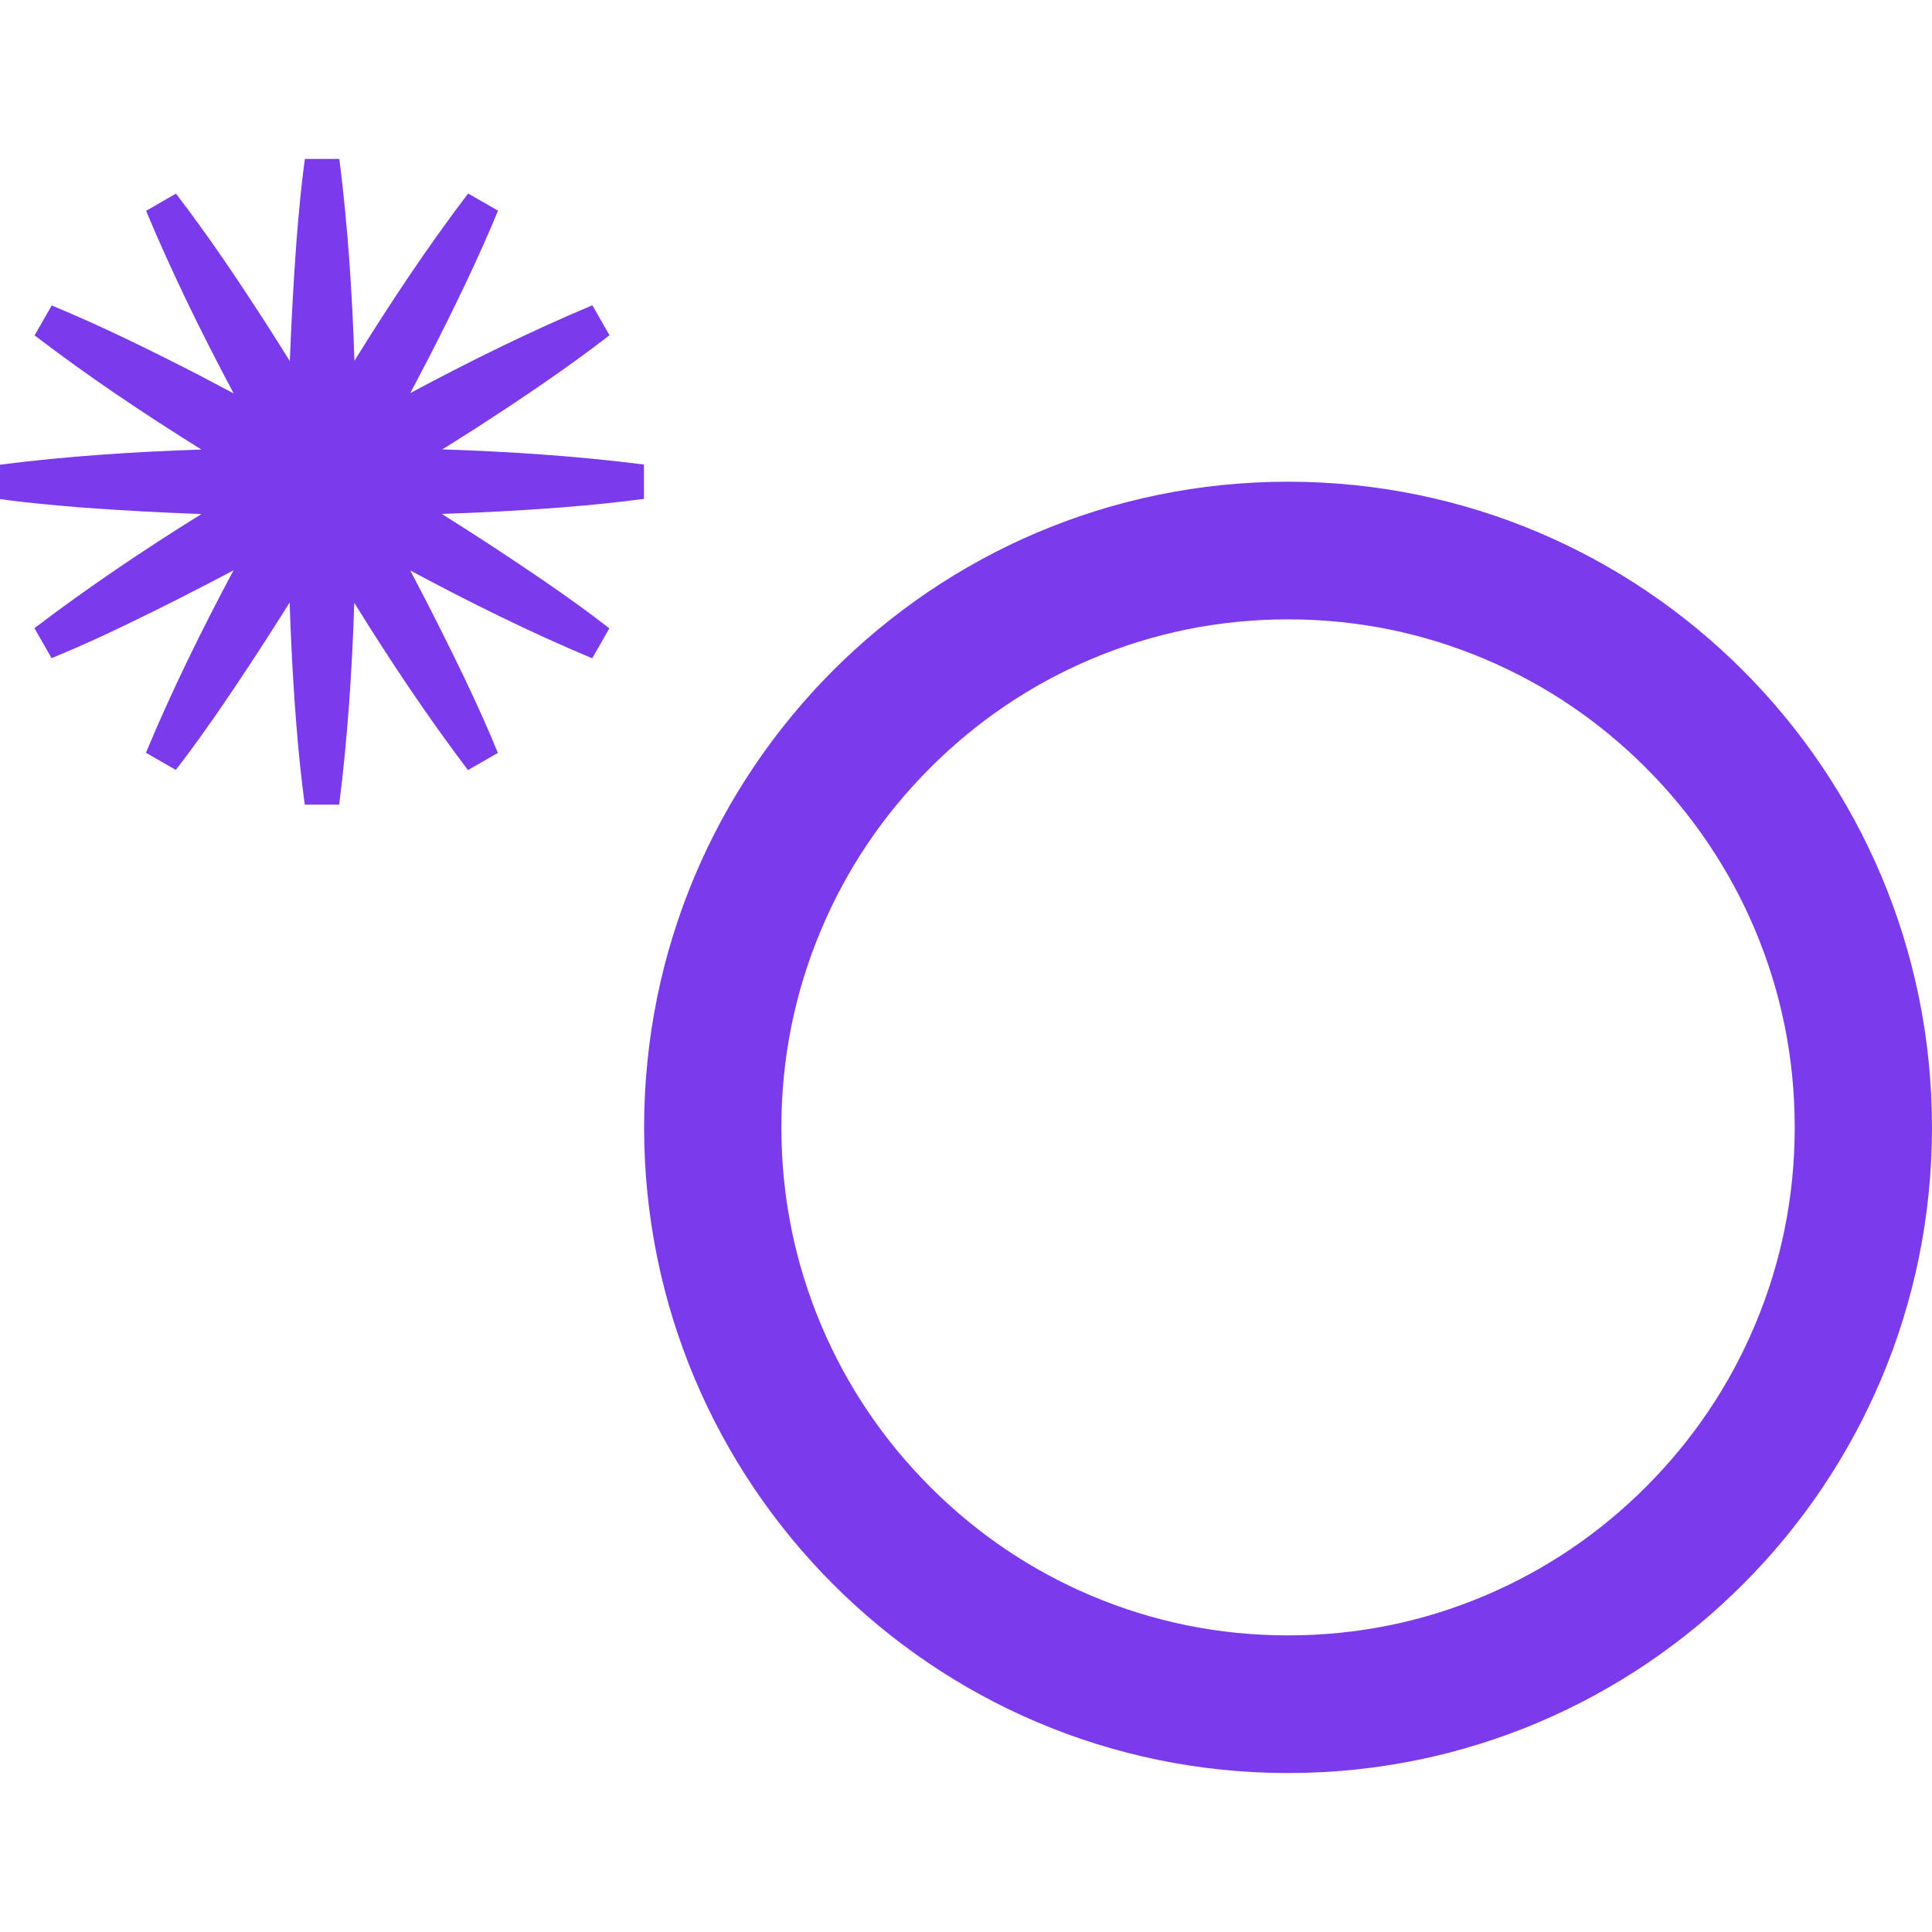
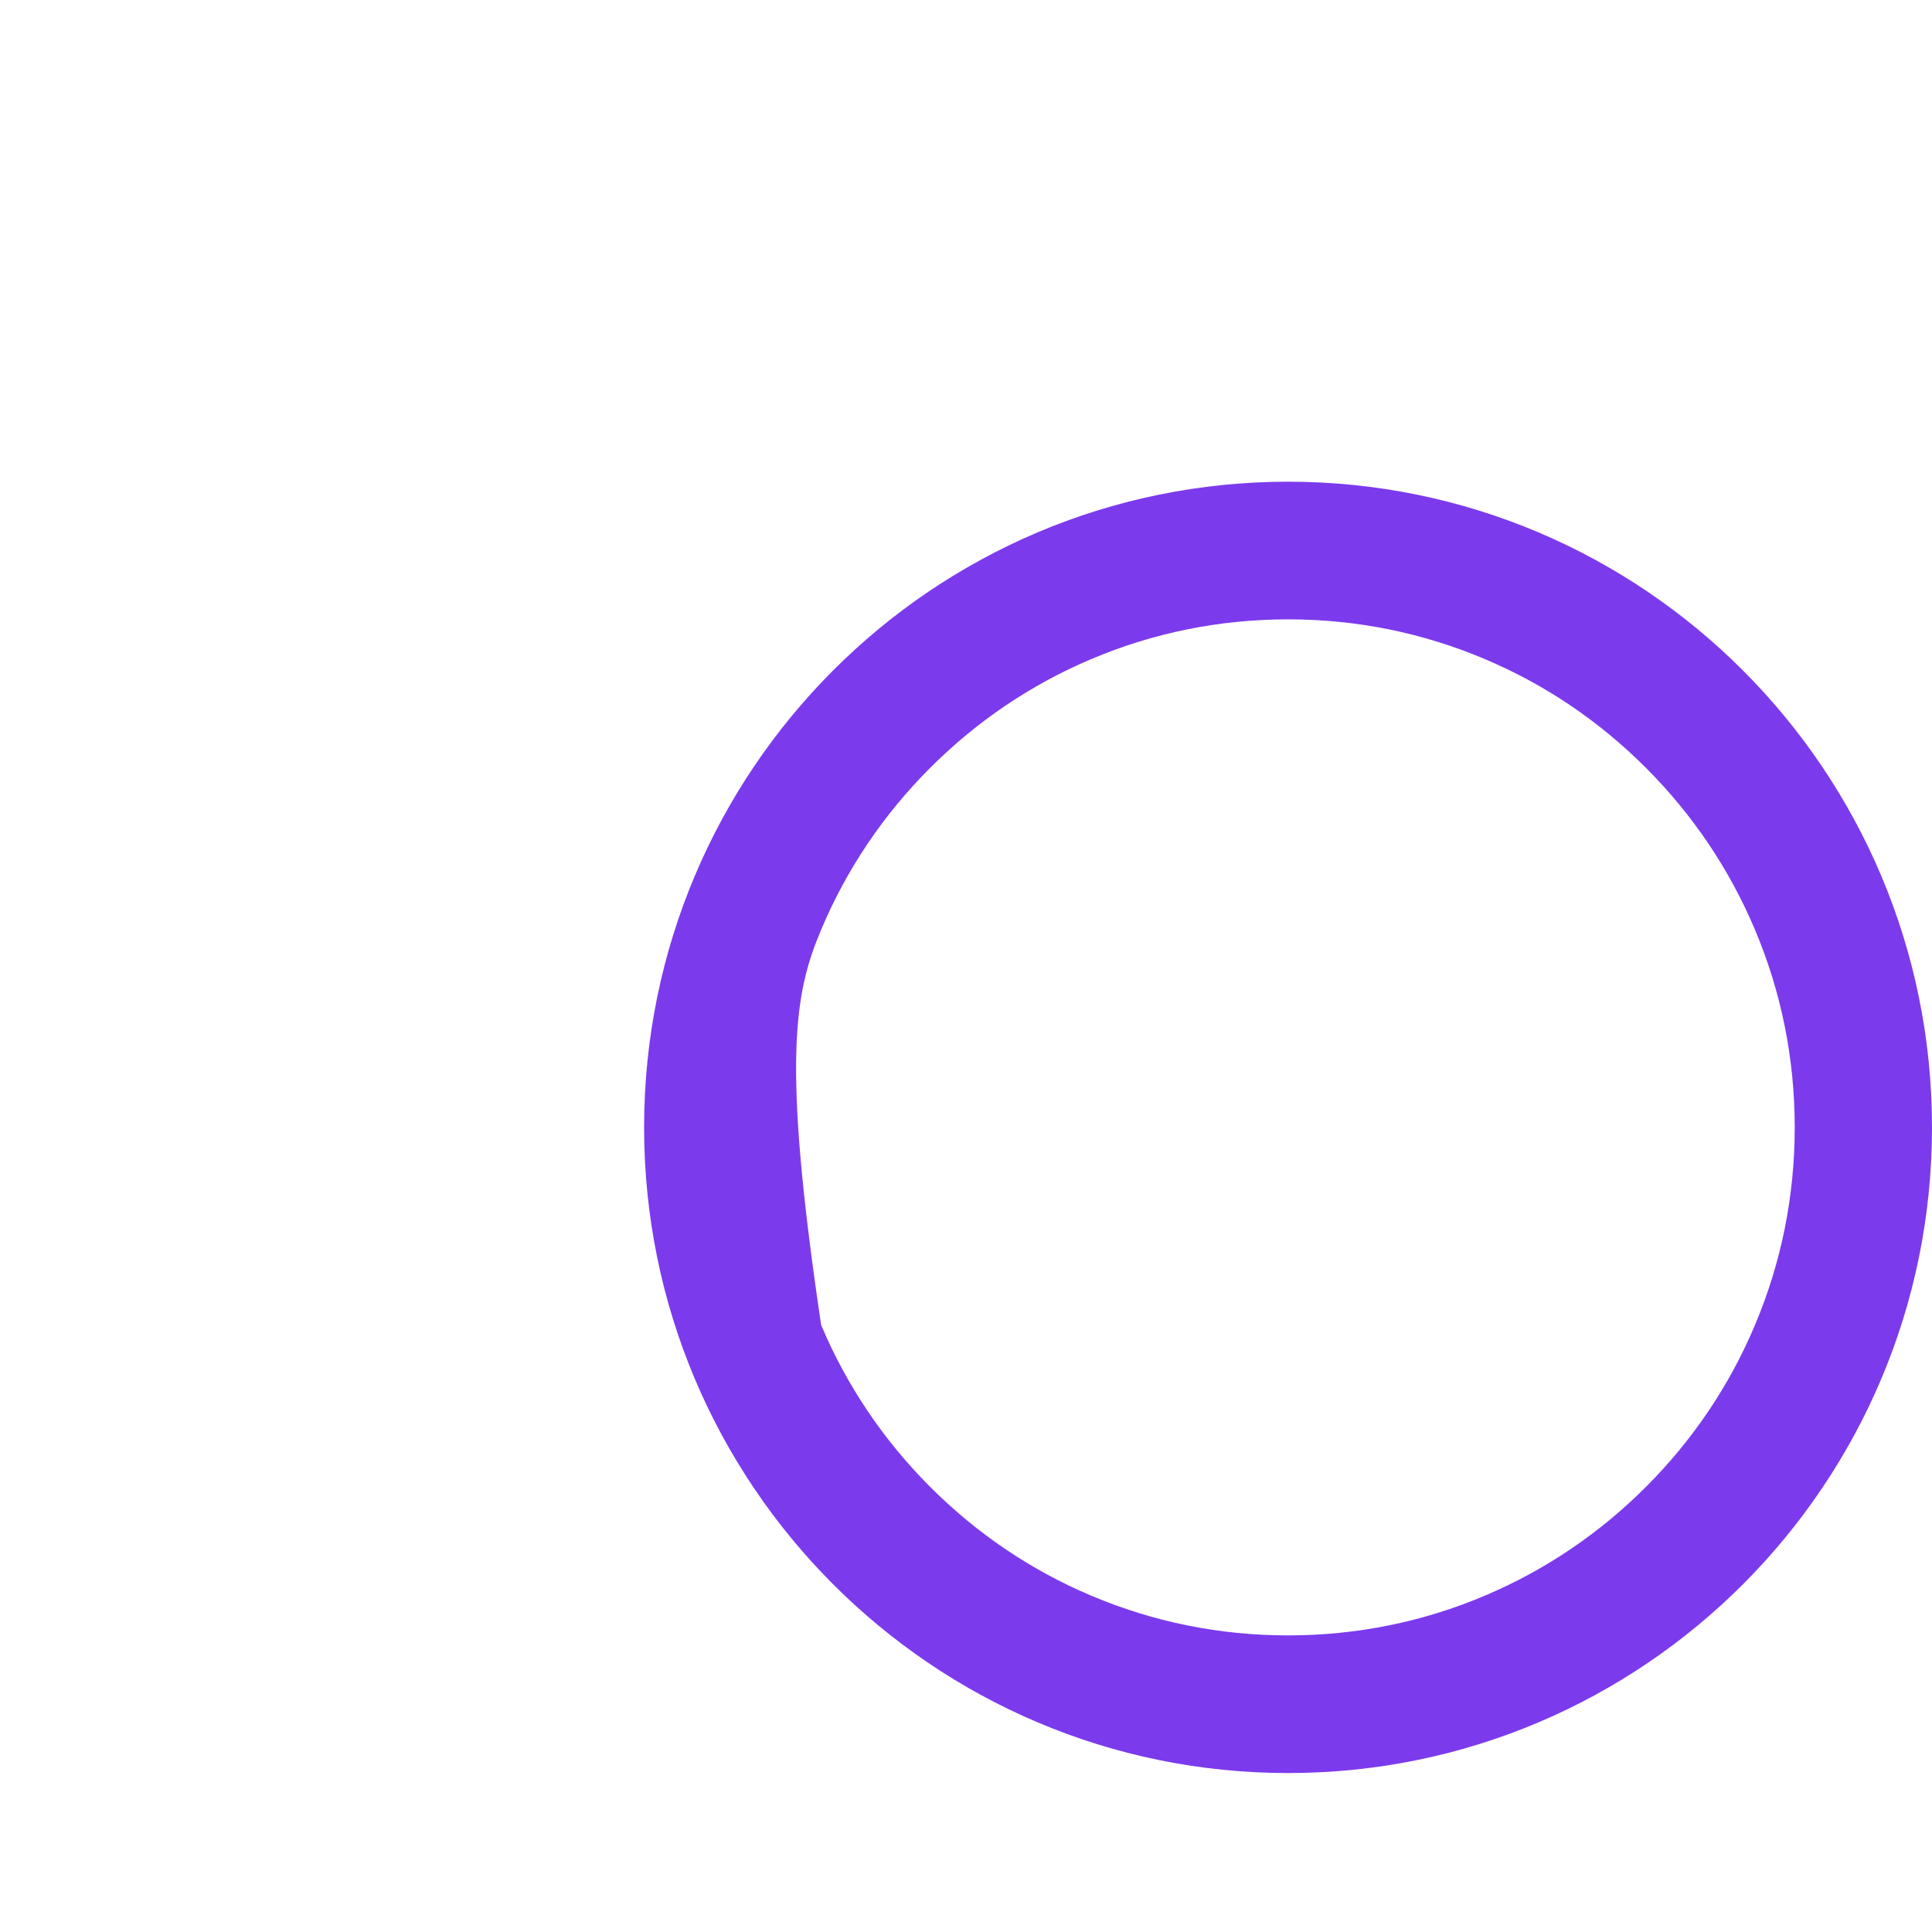
<svg xmlns="http://www.w3.org/2000/svg" viewBox="0 0 512 512">
  <style>
    :root { color-scheme: light dark; }
    /* Light mode color (brand) */
    .mark { color: #7C3AED; }
    /* Dark mode color */
    @media (prefers-color-scheme: dark) {
      .mark { color: #FFFFFF; }
    }
  </style>
-   <path class="mark" fill="currentColor" d="M341.347 127.657C247.081 127.657 170.694 204.291 170.694 298.766C170.694 393.242 247.123 469.875 341.347 469.875C435.571 469.875 512 393.242 512 298.766C512 204.291 435.571 127.657 341.347 127.657ZM436.279 393.952C423.944 406.32 409.566 416.056 393.605 422.825C377.061 429.845 359.517 433.397 341.347 433.397C323.177 433.397 305.633 429.845 289.088 422.825C273.086 416.056 258.75 406.32 246.415 393.952C234.079 381.584 224.369 367.168 217.618 351.164C210.617 334.576 207.075 316.984 207.075 298.766C207.075 280.548 210.617 262.956 217.618 246.368C224.369 230.323 234.079 215.949 246.415 203.58C258.75 191.212 273.127 181.476 289.088 174.707C305.633 167.687 323.177 164.135 341.347 164.135C359.517 164.135 377.061 167.687 393.605 174.707C409.608 181.476 423.944 191.212 436.279 203.58C448.615 215.949 458.324 230.364 465.076 246.368C472.077 262.956 475.619 280.548 475.619 298.766C475.619 316.984 472.077 334.576 465.076 351.164C458.324 367.21 448.615 381.584 436.279 393.952Z" />
-   <path class="mark" fill="currentColor" d="M117.228 136.183C120.812 136.057 124.395 135.932 127.979 135.765C142.232 135.054 156.442 134.093 170.653 132.213V123.104C152.9 120.848 135.064 119.678 117.228 119.093C120.27 117.171 123.312 115.29 126.354 113.326C138.356 105.554 150.191 97.615 161.527 88.84L156.984 80.901C140.481 87.838 124.479 95.735 108.726 104.175C110.393 101 112.06 97.824 113.727 94.648C120.228 81.904 126.521 69.076 131.98 55.83L124.062 51.276C113.227 65.525 103.35 80.4 93.932 95.61C93.349 77.726 92.182 59.883 89.931 42.125H80.805C79.805 49.27 79.18 56.374 78.596 63.519C77.805 74.216 77.221 84.954 76.804 95.693C74.887 92.643 73.012 89.593 71.053 86.584C63.302 74.55 55.384 62.683 46.633 51.318L38.715 55.872C45.633 72.419 53.509 88.464 61.927 104.259C58.76 102.588 55.593 100.916 52.425 99.245C39.715 92.726 26.921 86.417 13.711 80.943L9.168 88.882C23.379 99.746 38.215 109.691 53.384 119.134C35.547 119.719 17.711 120.889 -3.05176e-05 123.146V132.255C7.126 133.258 14.211 133.884 21.337 134.469C32.005 135.263 42.715 135.848 53.384 136.224C38.215 145.668 23.379 155.613 9.126 166.477L13.669 174.416C20.337 171.7 26.796 168.733 33.255 165.641C42.882 161.003 52.425 156.156 61.885 151.142C53.467 166.936 45.549 182.982 38.673 199.487L46.591 204.041C51.008 198.358 55.134 192.509 59.176 186.617C65.219 177.759 71.095 168.733 76.763 159.666C76.888 163.259 77.013 166.853 77.179 170.446C77.888 184.737 78.846 198.985 80.763 213.234H89.89C92.14 195.475 93.307 177.633 93.89 159.749C103.309 174.959 113.227 189.834 124.02 204.083L131.938 199.528C129.23 192.843 126.271 186.366 123.187 179.89C118.561 170.237 113.727 160.669 108.726 151.183C124.479 159.624 140.481 167.563 156.942 174.458L161.485 166.518C155.817 162.089 149.983 157.953 144.107 153.899C135.231 147.841 126.271 141.949 117.186 136.266L117.228 136.183Z" />
+   <path class="mark" fill="currentColor" d="M341.347 127.657C247.081 127.657 170.694 204.291 170.694 298.766C170.694 393.242 247.123 469.875 341.347 469.875C435.571 469.875 512 393.242 512 298.766C512 204.291 435.571 127.657 341.347 127.657ZM436.279 393.952C423.944 406.32 409.566 416.056 393.605 422.825C377.061 429.845 359.517 433.397 341.347 433.397C323.177 433.397 305.633 429.845 289.088 422.825C273.086 416.056 258.75 406.32 246.415 393.952C234.079 381.584 224.369 367.168 217.618 351.164C207.075 280.548 210.617 262.956 217.618 246.368C224.369 230.323 234.079 215.949 246.415 203.58C258.75 191.212 273.127 181.476 289.088 174.707C305.633 167.687 323.177 164.135 341.347 164.135C359.517 164.135 377.061 167.687 393.605 174.707C409.608 181.476 423.944 191.212 436.279 203.58C448.615 215.949 458.324 230.364 465.076 246.368C472.077 262.956 475.619 280.548 475.619 298.766C475.619 316.984 472.077 334.576 465.076 351.164C458.324 367.21 448.615 381.584 436.279 393.952Z" />
</svg>